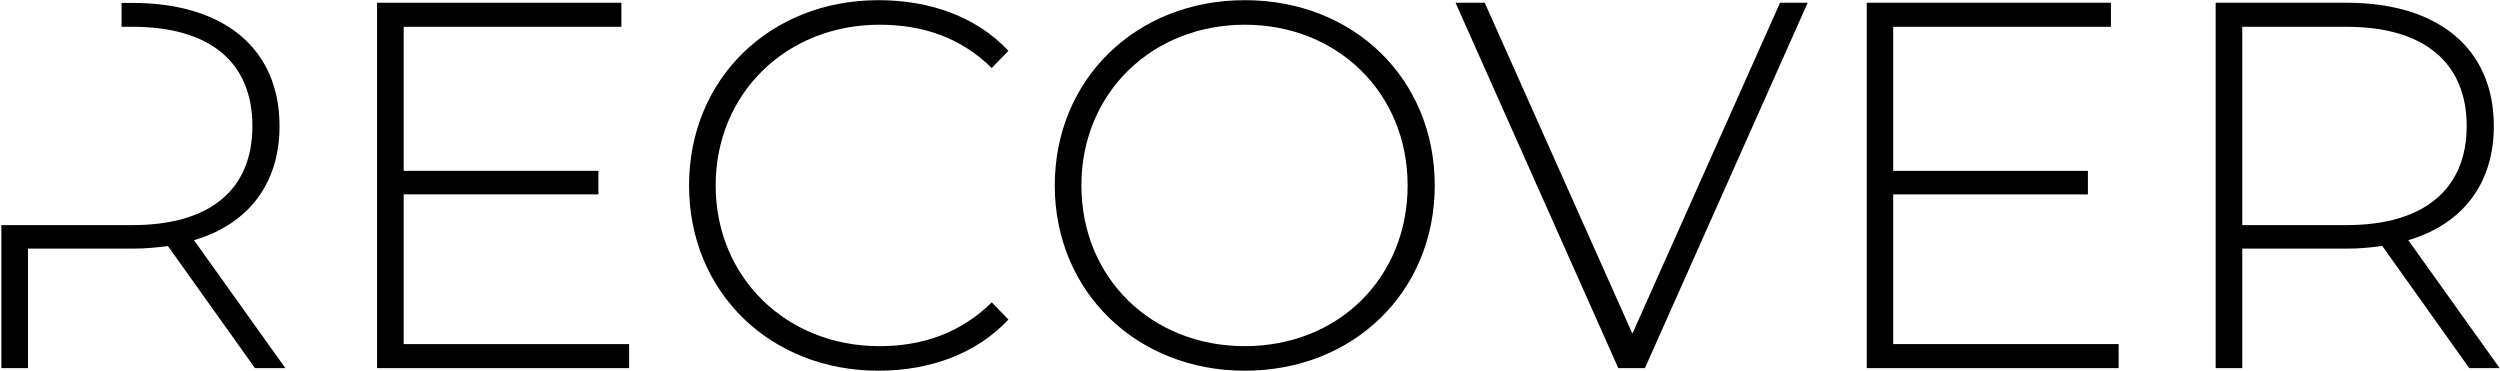
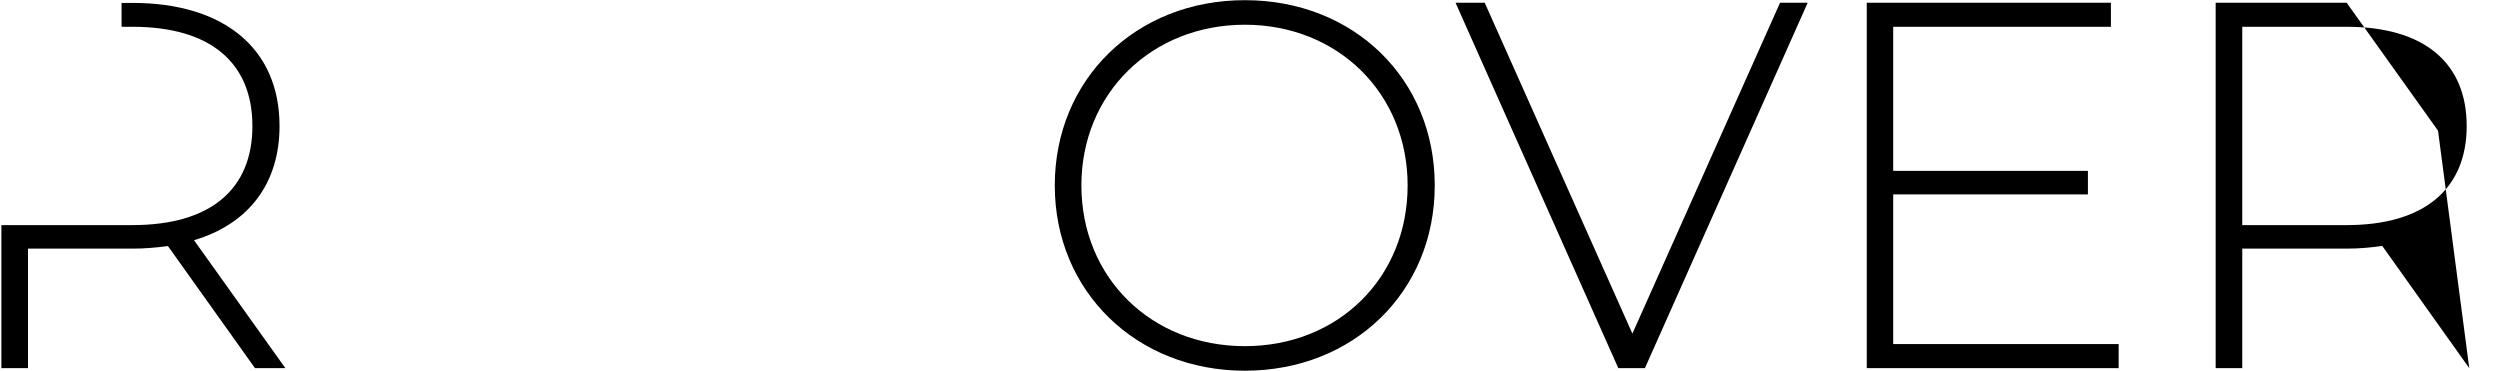
<svg xmlns="http://www.w3.org/2000/svg" version="1.2" viewBox="0 0 1456 216" width="1456" height="216" fill="#000">
  <path d="m113 139.9l53.2 74.5h-17.7l-50.7-71.1c-6.7 0.9-13.4 1.5-20.7 1.5h-60.8v69.6h-15.5v-83.3h76.3c45.6 0 69.9-20.9 69.9-57.7 0-36.8-24.3-57.8-69.9-57.8h-6.3v-13.9h6.3c53.5 0 85.7 26.7 85.7 71.7 0 33.7-18.2 57.1-49.8 66.5z" />
-   <path d="m366.4 200.4v14h-146.8v-212.8h142.3v14h-126.8v83.9h113.4v13.7h-113.4v87.2h131.3z" />
-   <path d="m401.3 108c0-62 47.1-107.9 110.3-107.9 30.1 0 57.2 9.7 75.7 29.5l-9.7 10c-18.2-17.9-40.4-25.2-65.4-25.2-54.3 0-95.4 40.1-95.4 93.6 0 53.5 41.1 93.6 95.4 93.6 25 0 47.2-7.6 65.4-25.5l9.7 10c-18.5 19.8-45.6 29.8-75.7 29.8-63.2 0-110.3-45.9-110.3-107.9z" />
  <path fill-rule="evenodd" d="m614.3 108c0-61.7 47.2-107.9 110.7-107.9 63.5 0 110.6 45.9 110.6 107.9 0 62-47.4 107.9-110.6 107.9-63.2 0-110.7-46.2-110.7-107.9zm205.5 0c0-53.8-40.8-93.6-94.8-93.6-54.1 0-95.2 39.8-95.2 93.6 0 53.8 40.8 93.6 95.2 93.6 54.4 0 94.8-39.8 94.8-93.6z" />
  <path d="m1052.8 1.6l-94.8 212.8h-15.5l-94.8-212.8h17l86 192.7 86-192.7c0 0 16.1 0 16.1 0z" />
  <path d="m1233.9 200.4v14h-146.7v-212.8h142.2v14h-126.8v83.9h113.4v13.7h-113.4v87.2h131.3z" />
-   <path fill-rule="evenodd" d="m1438.1 214.4l-50.7-71.2c-6.7 1-13.4 1.6-20.7 1.6h-60.8v69.6h-15.5v-212.8h76.3c53.5 0 85.7 26.8 85.7 71.8 0 33.7-18.2 57.1-49.8 66.5l53.2 74.5zm-71.4-83.3c45.5 0 69.9-21.3 69.9-57.7 0-36.5-24.4-57.8-69.9-57.8h-60.8v115.5z" />
+   <path fill-rule="evenodd" d="m1438.1 214.4l-50.7-71.2c-6.7 1-13.4 1.6-20.7 1.6h-60.8v69.6h-15.5v-212.8h76.3l53.2 74.5zm-71.4-83.3c45.5 0 69.9-21.3 69.9-57.7 0-36.5-24.4-57.8-69.9-57.8h-60.8v115.5z" />
</svg>